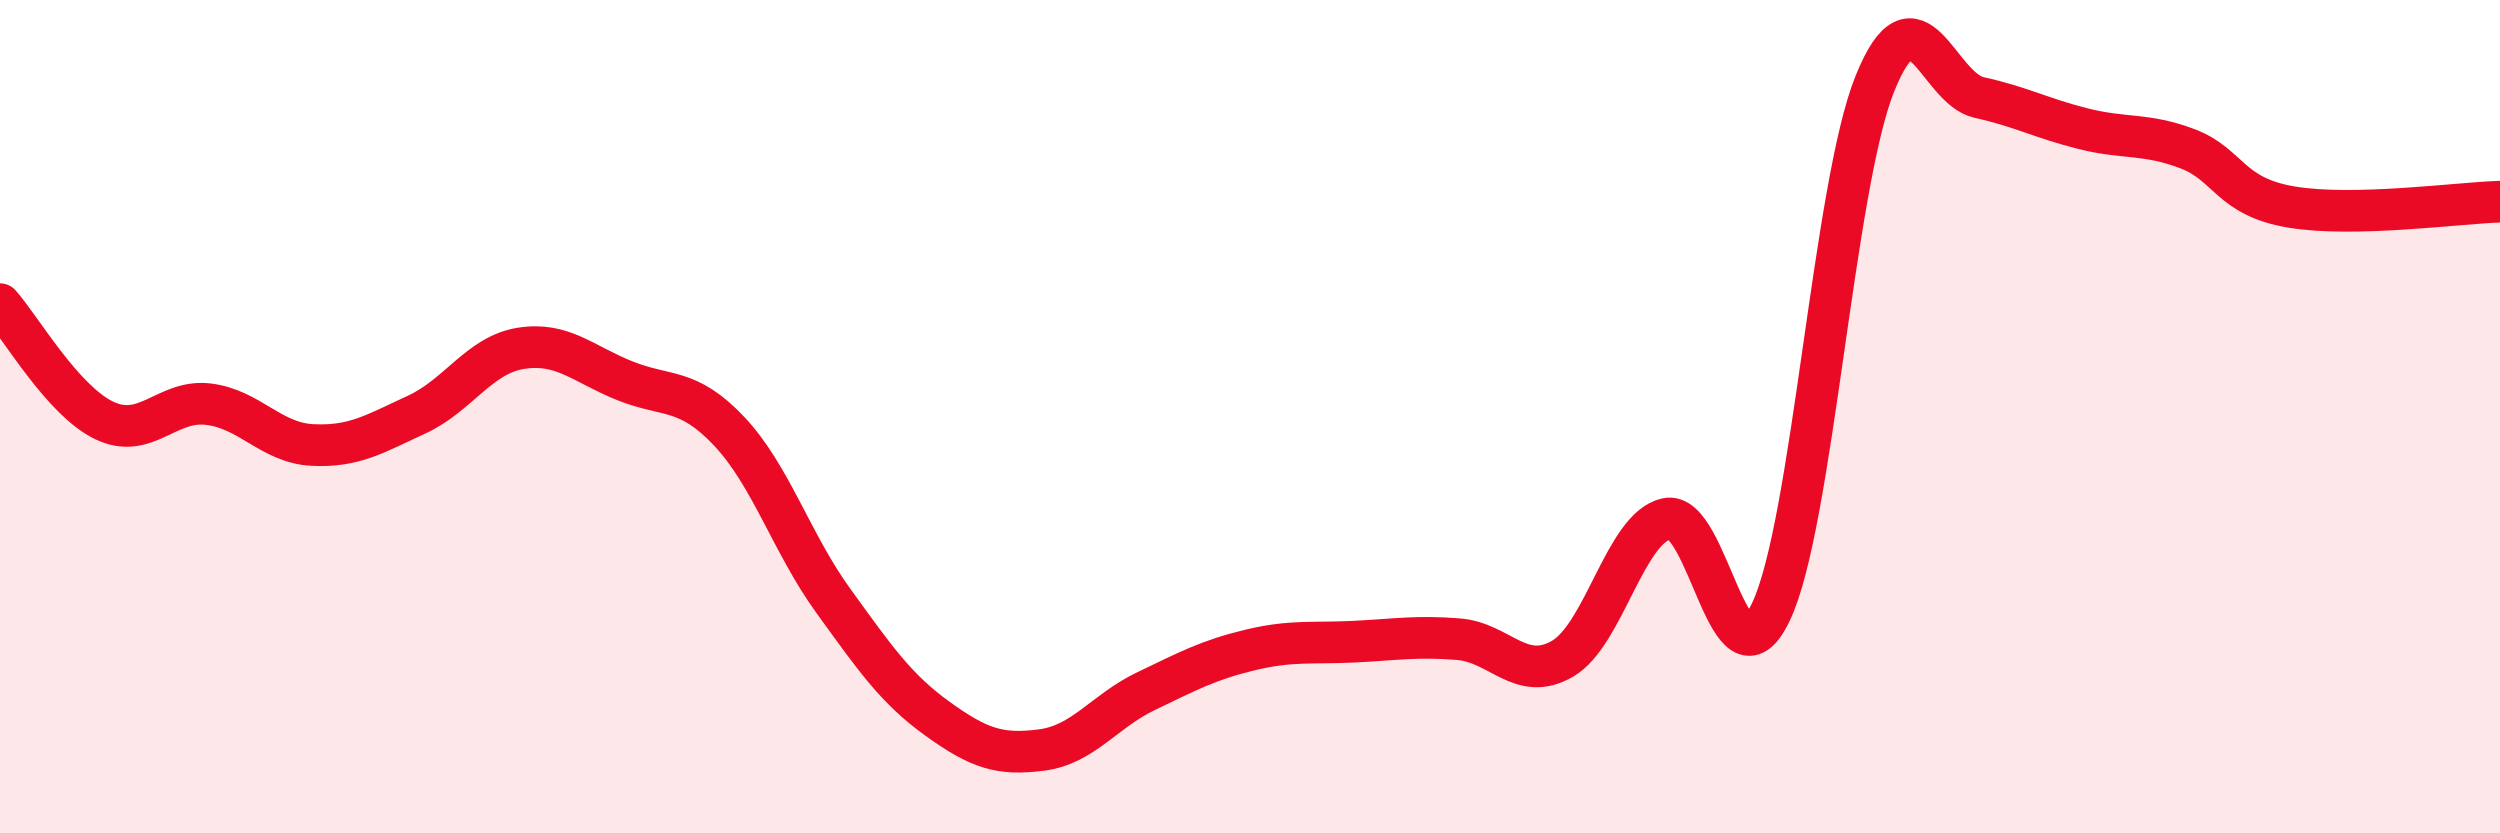
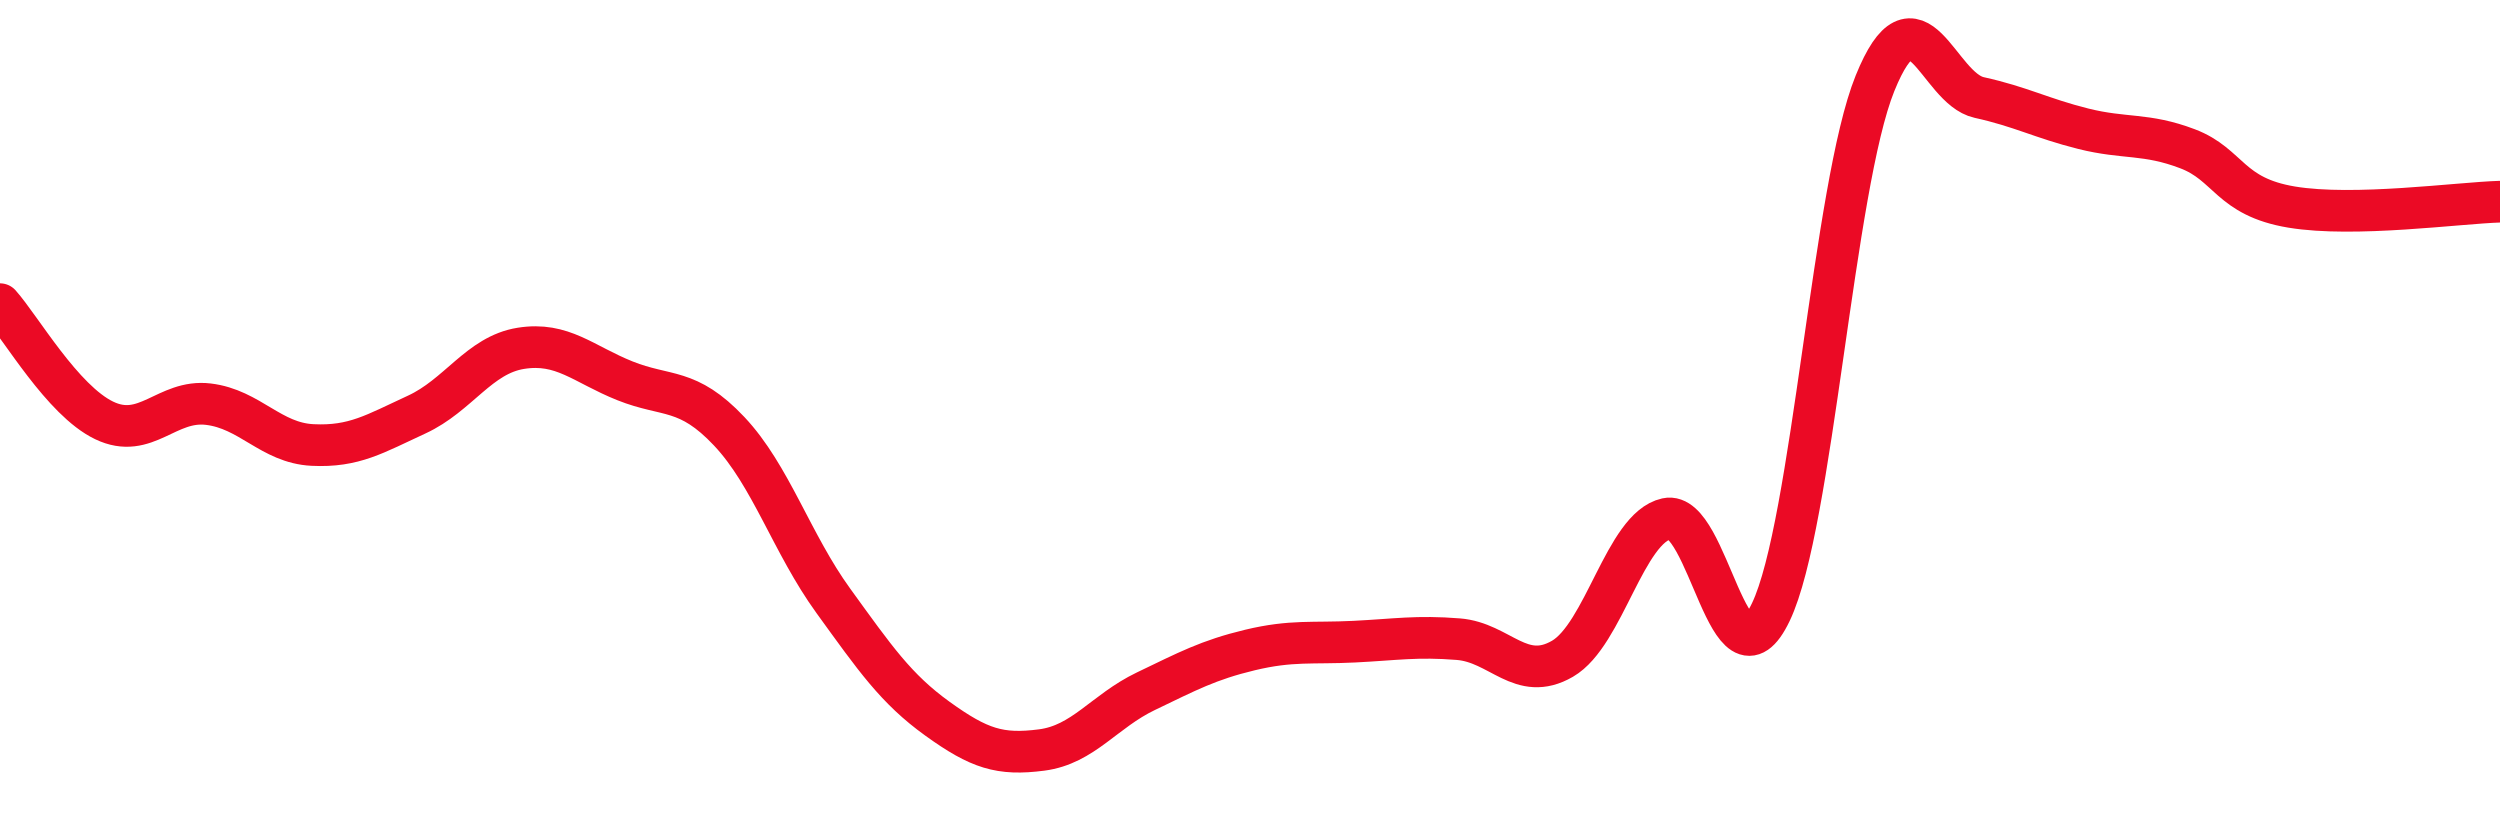
<svg xmlns="http://www.w3.org/2000/svg" width="60" height="20" viewBox="0 0 60 20">
-   <path d="M 0,7.3 C 0.5,7.86 1.5,9.61 2.5,10.09 C 3.5,10.57 4,9.58 5,9.7 C 6,9.82 6.5,10.63 7.5,10.68 C 8.5,10.73 9,10.41 10,9.95 C 11,9.49 11.5,8.52 12.5,8.36 C 13.5,8.2 14,8.74 15,9.14 C 16,9.54 16.5,9.29 17.5,10.35 C 18.5,11.41 19,13.04 20,14.42 C 21,15.8 21.5,16.53 22.5,17.25 C 23.5,17.97 24,18.13 25,18 C 26,17.87 26.5,17.07 27.5,16.59 C 28.5,16.11 29,15.84 30,15.6 C 31,15.36 31.5,15.45 32.5,15.4 C 33.5,15.35 34,15.26 35,15.34 C 36,15.42 36.5,16.39 37.5,15.81 C 38.5,15.23 39,12.67 40,12.45 C 41,12.23 41.5,16.78 42.5,14.69 C 43.5,12.6 44,4.47 45,2 C 46,-0.47 46.5,2.12 47.5,2.34 C 48.5,2.56 49,2.84 50,3.09 C 51,3.34 51.5,3.19 52.5,3.57 C 53.5,3.95 53.5,4.72 55,4.97 C 56.5,5.22 59,4.87 60,4.84L60 20L0 20Z" fill="#EB0A25" opacity="0.1" stroke-linecap="round" stroke-linejoin="round" />
  <path d="M 0,7.3 C 0.5,7.86 1.5,9.61 2.5,10.09 C 3.5,10.57 4,9.58 5,9.7 C 6,9.82 6.5,10.63 7.5,10.68 C 8.5,10.73 9,10.41 10,9.95 C 11,9.49 11.5,8.52 12.5,8.36 C 13.5,8.2 14,8.74 15,9.14 C 16,9.54 16.5,9.29 17.5,10.35 C 18.5,11.41 19,13.04 20,14.42 C 21,15.8 21.5,16.53 22.5,17.25 C 23.5,17.97 24,18.13 25,18 C 26,17.87 26.5,17.07 27.5,16.59 C 28.5,16.11 29,15.84 30,15.6 C 31,15.36 31.5,15.45 32.5,15.4 C 33.5,15.35 34,15.26 35,15.34 C 36,15.42 36.5,16.39 37.5,15.81 C 38.5,15.23 39,12.67 40,12.45 C 41,12.23 41.5,16.78 42.5,14.69 C 43.5,12.6 44,4.47 45,2 C 46,-0.47 46.5,2.12 47.5,2.34 C 48.5,2.56 49,2.84 50,3.09 C 51,3.34 51.5,3.19 52.5,3.57 C 53.5,3.95 53.5,4.72 55,4.97 C 56.5,5.22 59,4.87 60,4.84" stroke="#EB0A25" stroke-width="1" fill="none" stroke-linecap="round" stroke-linejoin="round" />
</svg>